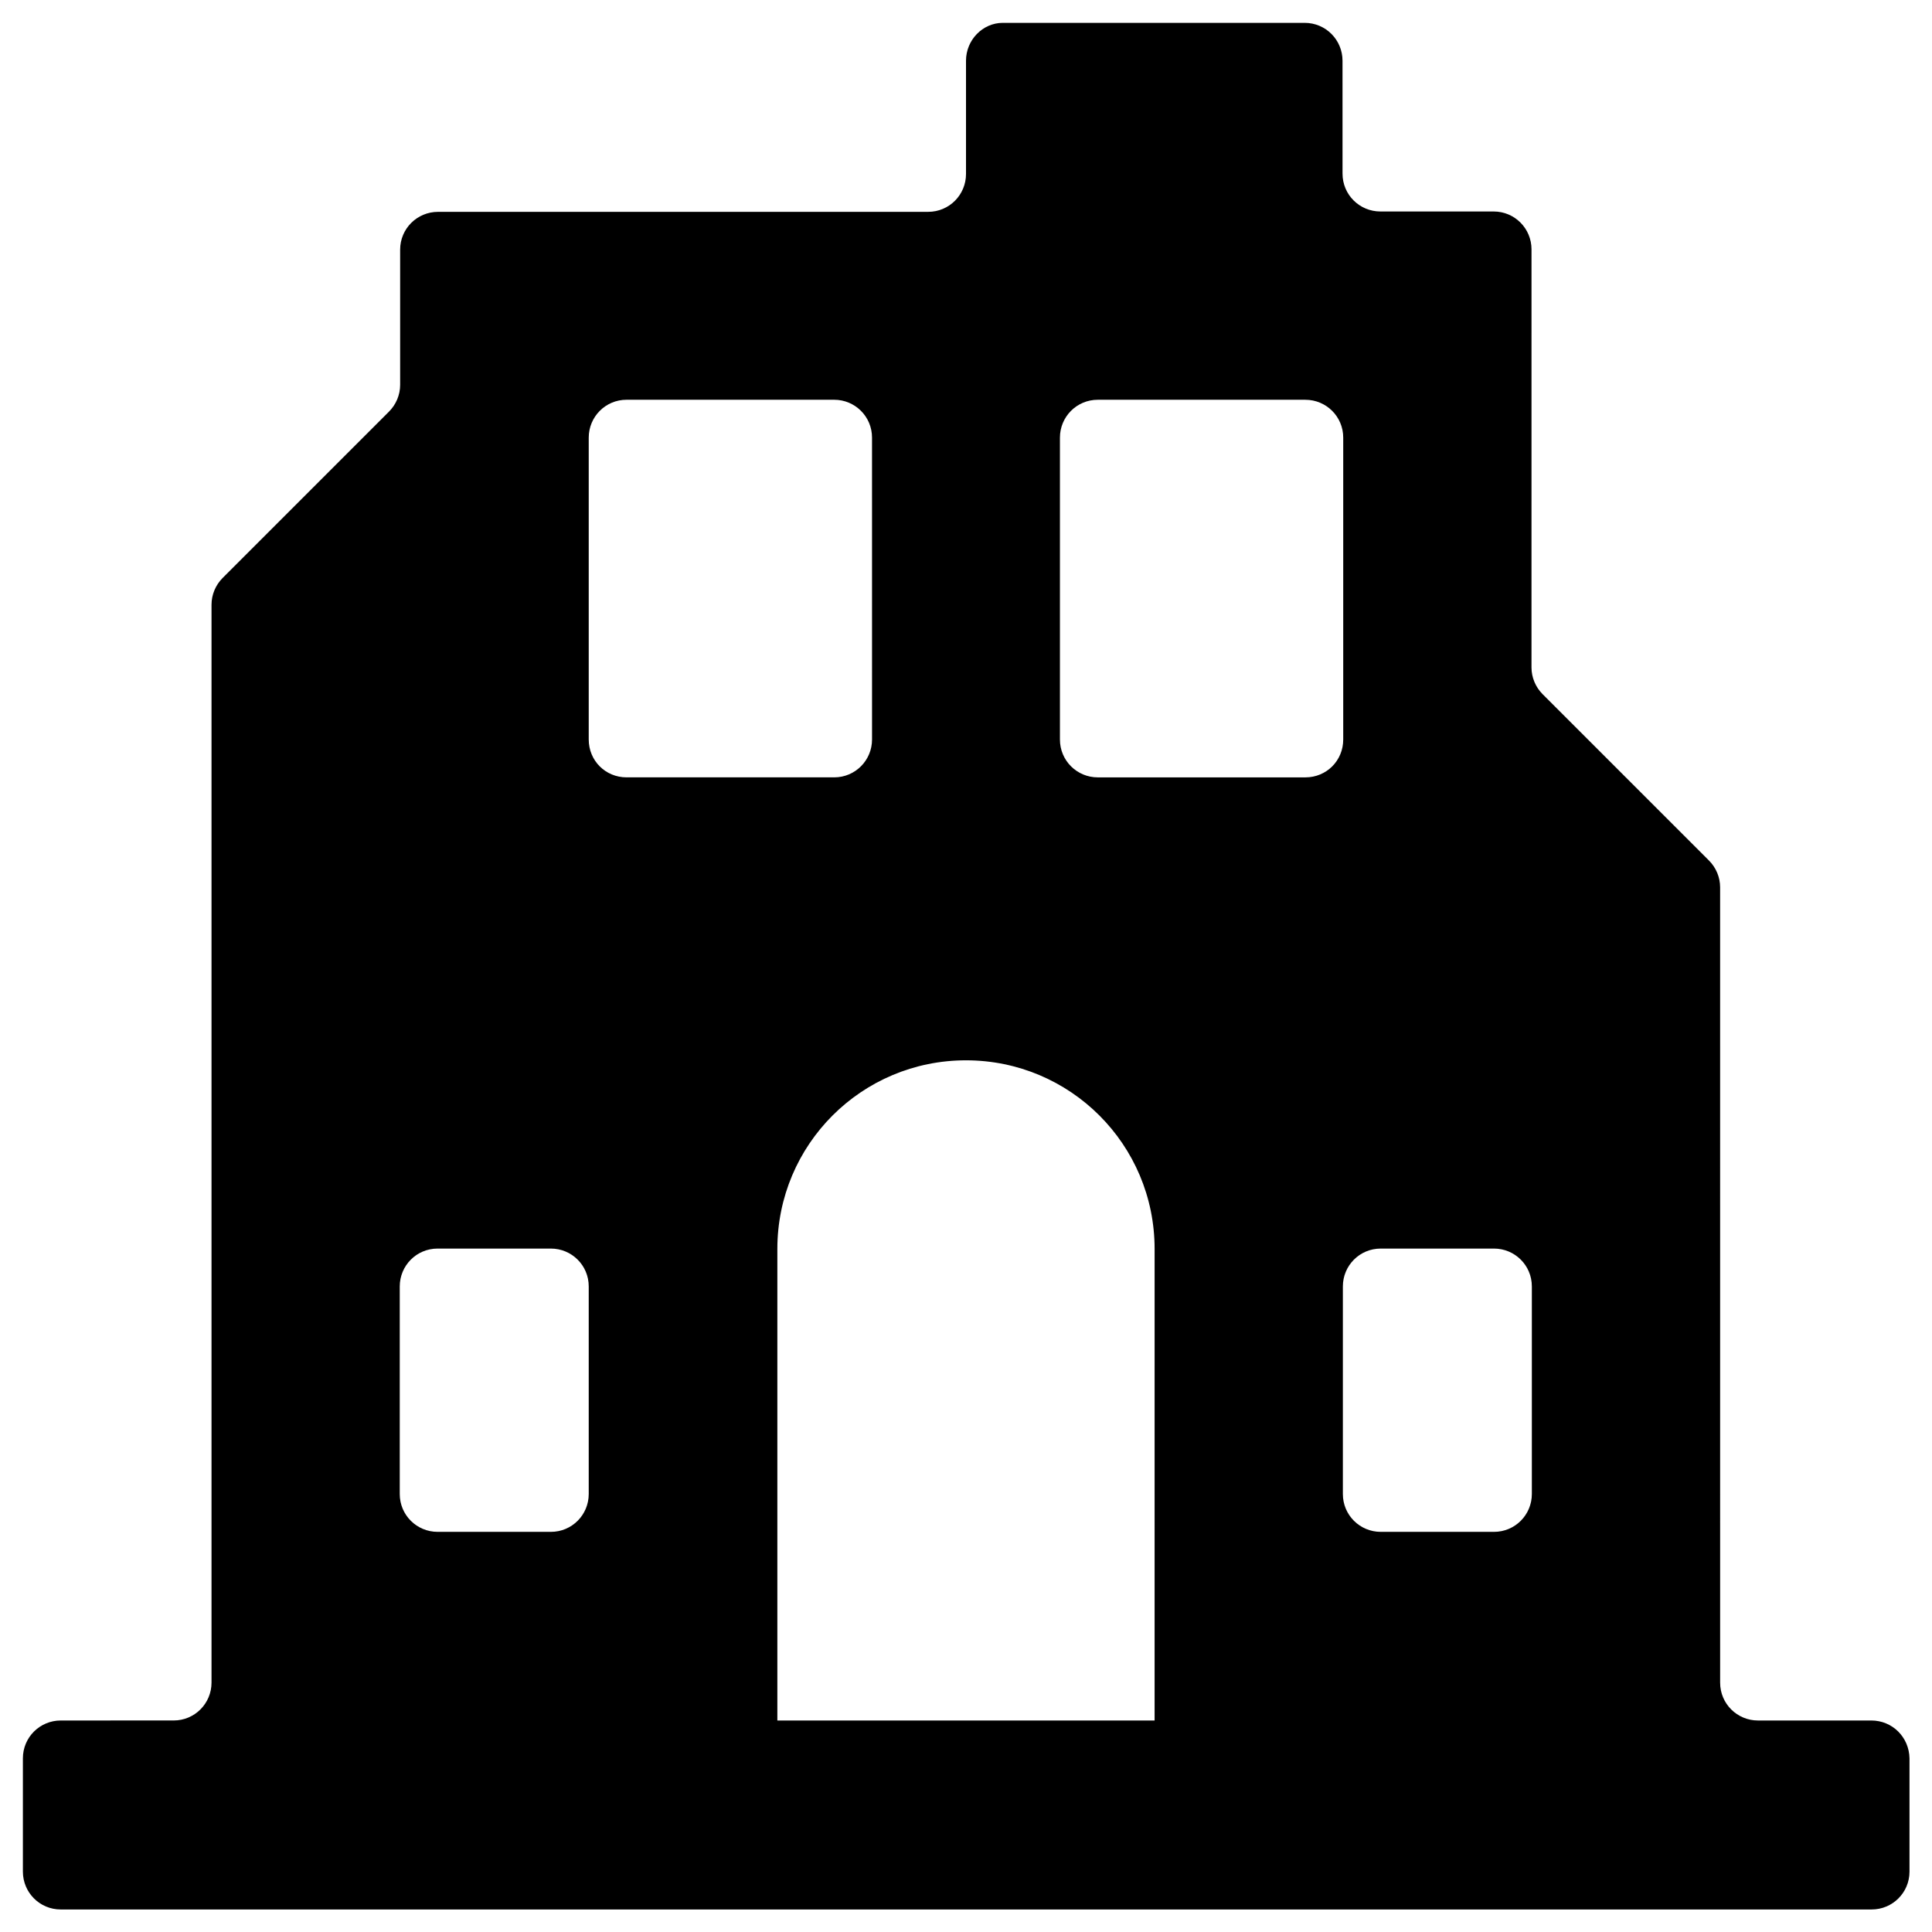
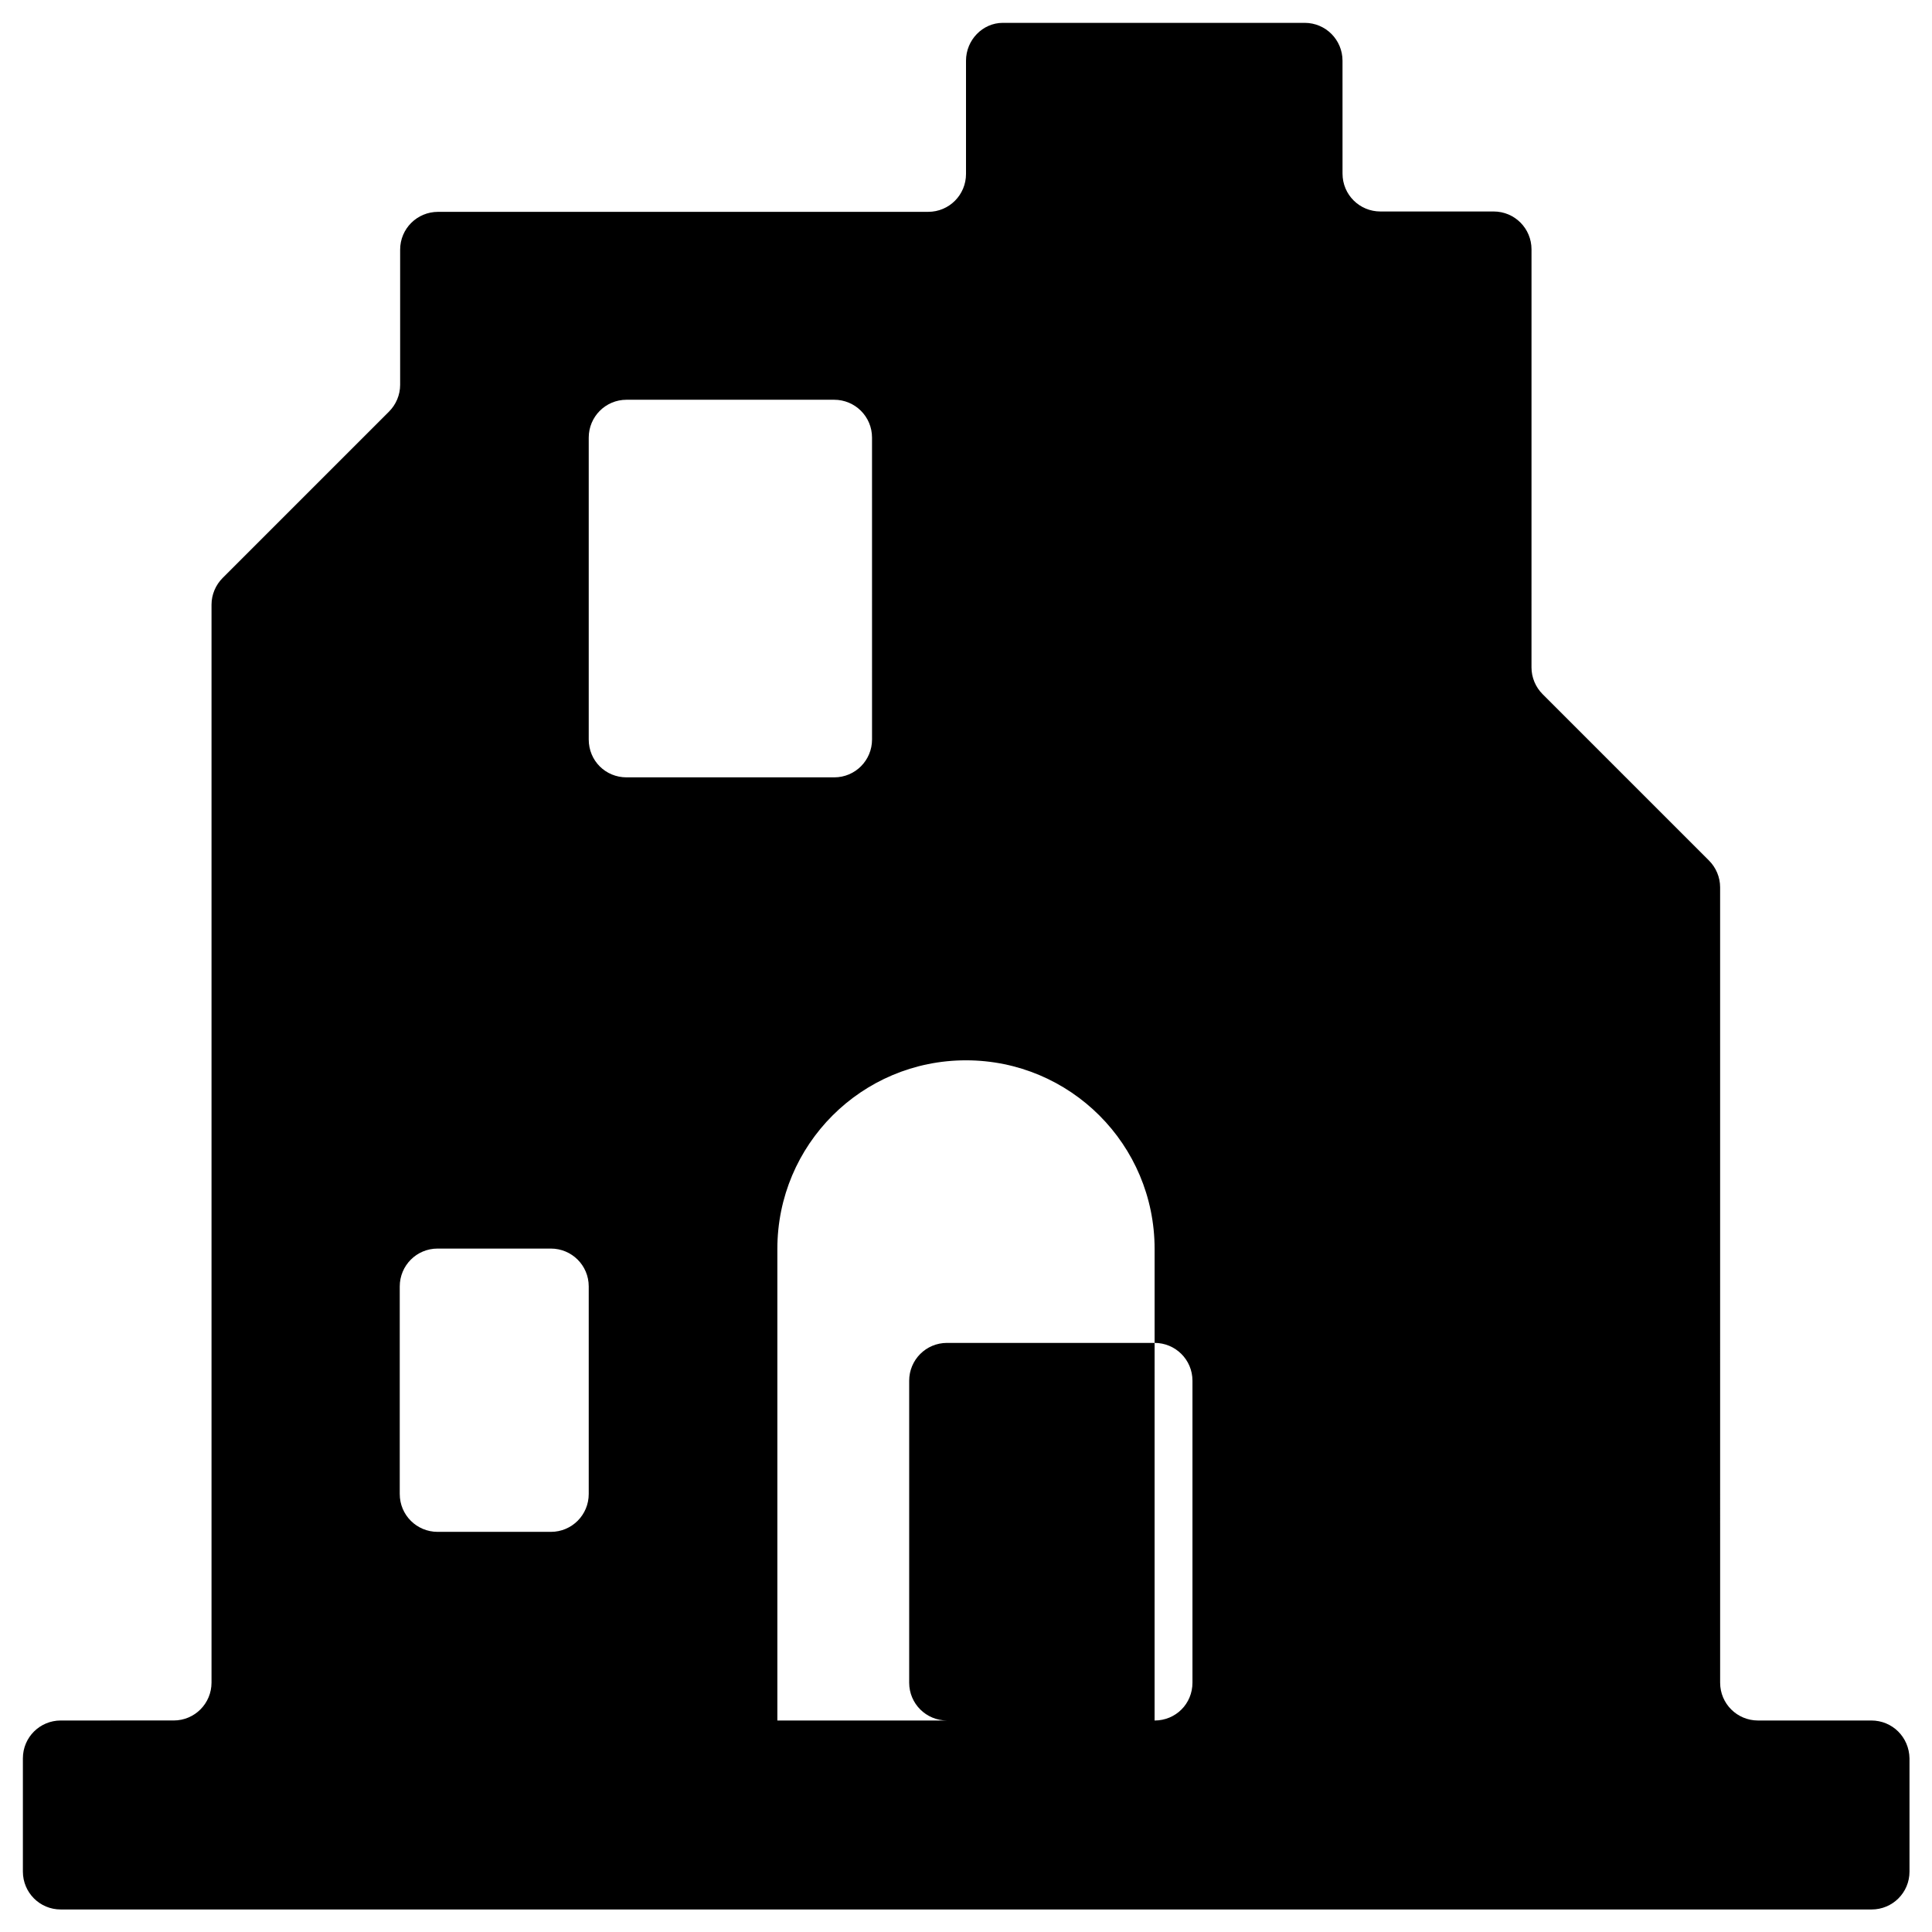
<svg xmlns="http://www.w3.org/2000/svg" fill="#000000" width="800px" height="800px" version="1.1" viewBox="144 144 512 512">
-   <path d="m639.9 599.95h-30.012c-5.512 0-10.035-4.43-10.035-10.035l-0.004-210.78c0-2.656-1.082-5.215-2.953-7.086l-44.082-44.082c-1.871-1.871-2.953-4.43-2.953-7.086l0.004-110.8c0-5.512-4.43-10.035-10.035-10.035h-30.012c-5.512 0-10.035-4.43-10.035-10.035l-0.004-29.918c0-5.512-4.43-10.035-10.035-10.035h-80c-5.316 0-9.742 4.527-9.742 10.035v30.012c0 5.512-4.43 10.035-10.035 10.035l-129.89 0.004c-5.512 0-10.035 4.43-10.035 10.035v35.816c0 2.656-1.082 5.215-2.953 7.086l-44.082 44.082c-1.871 1.871-2.953 4.43-2.953 7.086v285.66c0 5.512-4.43 10.035-10.035 10.035l-29.918 0.004c-5.512 0-10.035 4.43-10.035 10.035v30.012c0 5.512 4.43 10.035 10.035 10.035h479.9c5.512 0 10.035-4.43 10.035-10.035v-30.012c-0.098-5.609-4.523-10.035-10.133-10.035zm-339.88-60.027c0 5.512-4.43 10.035-10.035 10.035h-30.012c-5.512 0-10.035-4.43-10.035-10.035v-55.004c0-5.512 4.43-10.035 10.035-10.035h30.012c5.512 0 10.035 4.43 10.035 10.035zm0-199.95v-80c0-5.512 4.43-10.035 10.035-10.035h55.004c5.512 0 10.035 4.43 10.035 10.035l0.004 80c0 5.512-4.43 10.035-10.035 10.035h-55.004c-5.609 0.004-10.039-4.426-10.039-10.035zm149.96 259.98h-99.973v-124.97c0-27.652 22.336-49.988 49.988-49.988s49.988 22.336 49.988 49.988zm39.953-249.94h-55.004c-5.512 0-10.035-4.43-10.035-10.035v-80c0-5.512 4.43-10.035 10.035-10.035h55.004c5.512 0 10.035 4.43 10.035 10.035v79.996c0 5.609-4.426 10.039-10.035 10.039zm60.023 189.91c0 5.512-4.43 10.035-10.035 10.035h-30.012c-5.512 0-10.035-4.43-10.035-10.035v-55.004c0-5.512 4.43-10.035 10.035-10.035h30.012c5.512 0 10.035 4.43 10.035 10.035z" />
+   <path d="m639.9 599.95h-30.012c-5.512 0-10.035-4.43-10.035-10.035l-0.004-210.78c0-2.656-1.082-5.215-2.953-7.086l-44.082-44.082c-1.871-1.871-2.953-4.43-2.953-7.086l0.004-110.8c0-5.512-4.43-10.035-10.035-10.035h-30.012c-5.512 0-10.035-4.43-10.035-10.035l-0.004-29.918c0-5.512-4.43-10.035-10.035-10.035h-80c-5.316 0-9.742 4.527-9.742 10.035v30.012c0 5.512-4.43 10.035-10.035 10.035l-129.89 0.004c-5.512 0-10.035 4.43-10.035 10.035v35.816c0 2.656-1.082 5.215-2.953 7.086l-44.082 44.082c-1.871 1.871-2.953 4.43-2.953 7.086v285.66c0 5.512-4.43 10.035-10.035 10.035l-29.918 0.004c-5.512 0-10.035 4.43-10.035 10.035v30.012c0 5.512 4.43 10.035 10.035 10.035h479.9c5.512 0 10.035-4.43 10.035-10.035v-30.012c-0.098-5.609-4.523-10.035-10.133-10.035zm-339.88-60.027c0 5.512-4.43 10.035-10.035 10.035h-30.012c-5.512 0-10.035-4.43-10.035-10.035v-55.004c0-5.512 4.43-10.035 10.035-10.035h30.012c5.512 0 10.035 4.43 10.035 10.035zm0-199.95v-80c0-5.512 4.43-10.035 10.035-10.035h55.004c5.512 0 10.035 4.43 10.035 10.035l0.004 80c0 5.512-4.43 10.035-10.035 10.035h-55.004c-5.609 0.004-10.039-4.426-10.039-10.035zm149.96 259.98h-99.973v-124.97c0-27.652 22.336-49.988 49.988-49.988s49.988 22.336 49.988 49.988zh-55.004c-5.512 0-10.035-4.43-10.035-10.035v-80c0-5.512 4.43-10.035 10.035-10.035h55.004c5.512 0 10.035 4.43 10.035 10.035v79.996c0 5.609-4.426 10.039-10.035 10.039zm60.023 189.91c0 5.512-4.43 10.035-10.035 10.035h-30.012c-5.512 0-10.035-4.43-10.035-10.035v-55.004c0-5.512 4.43-10.035 10.035-10.035h30.012c5.512 0 10.035 4.43 10.035 10.035z" />
</svg>